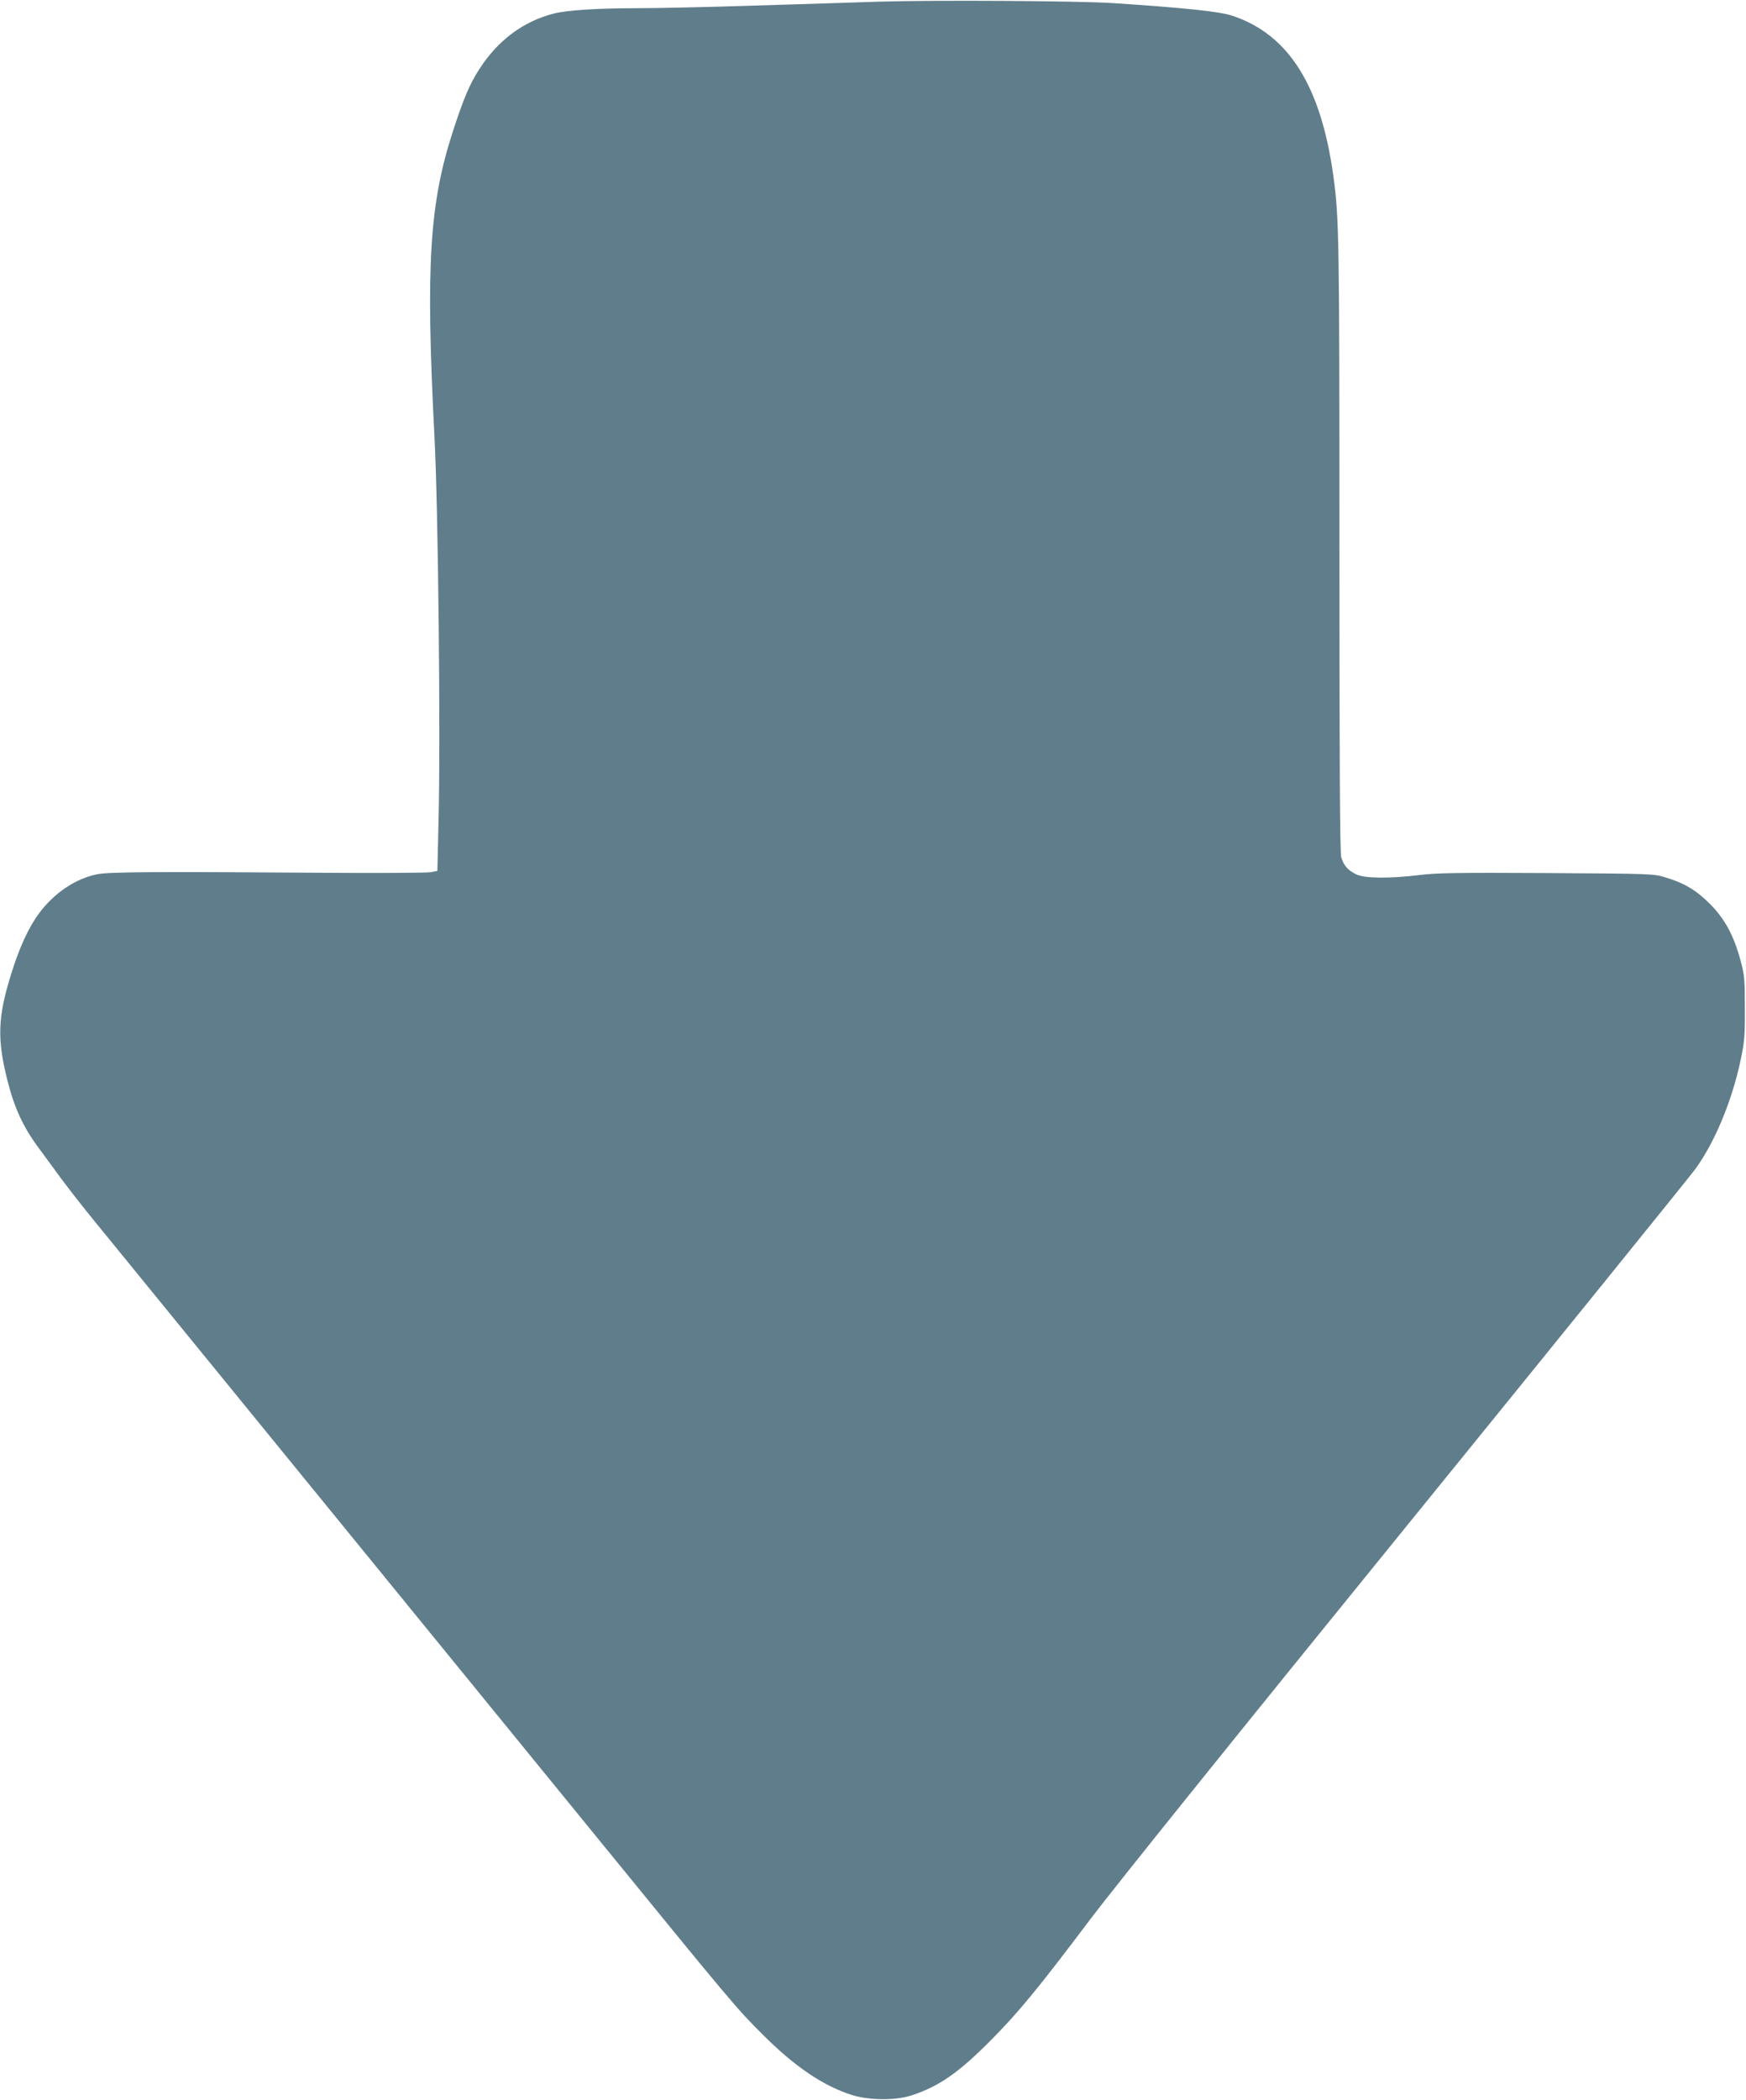
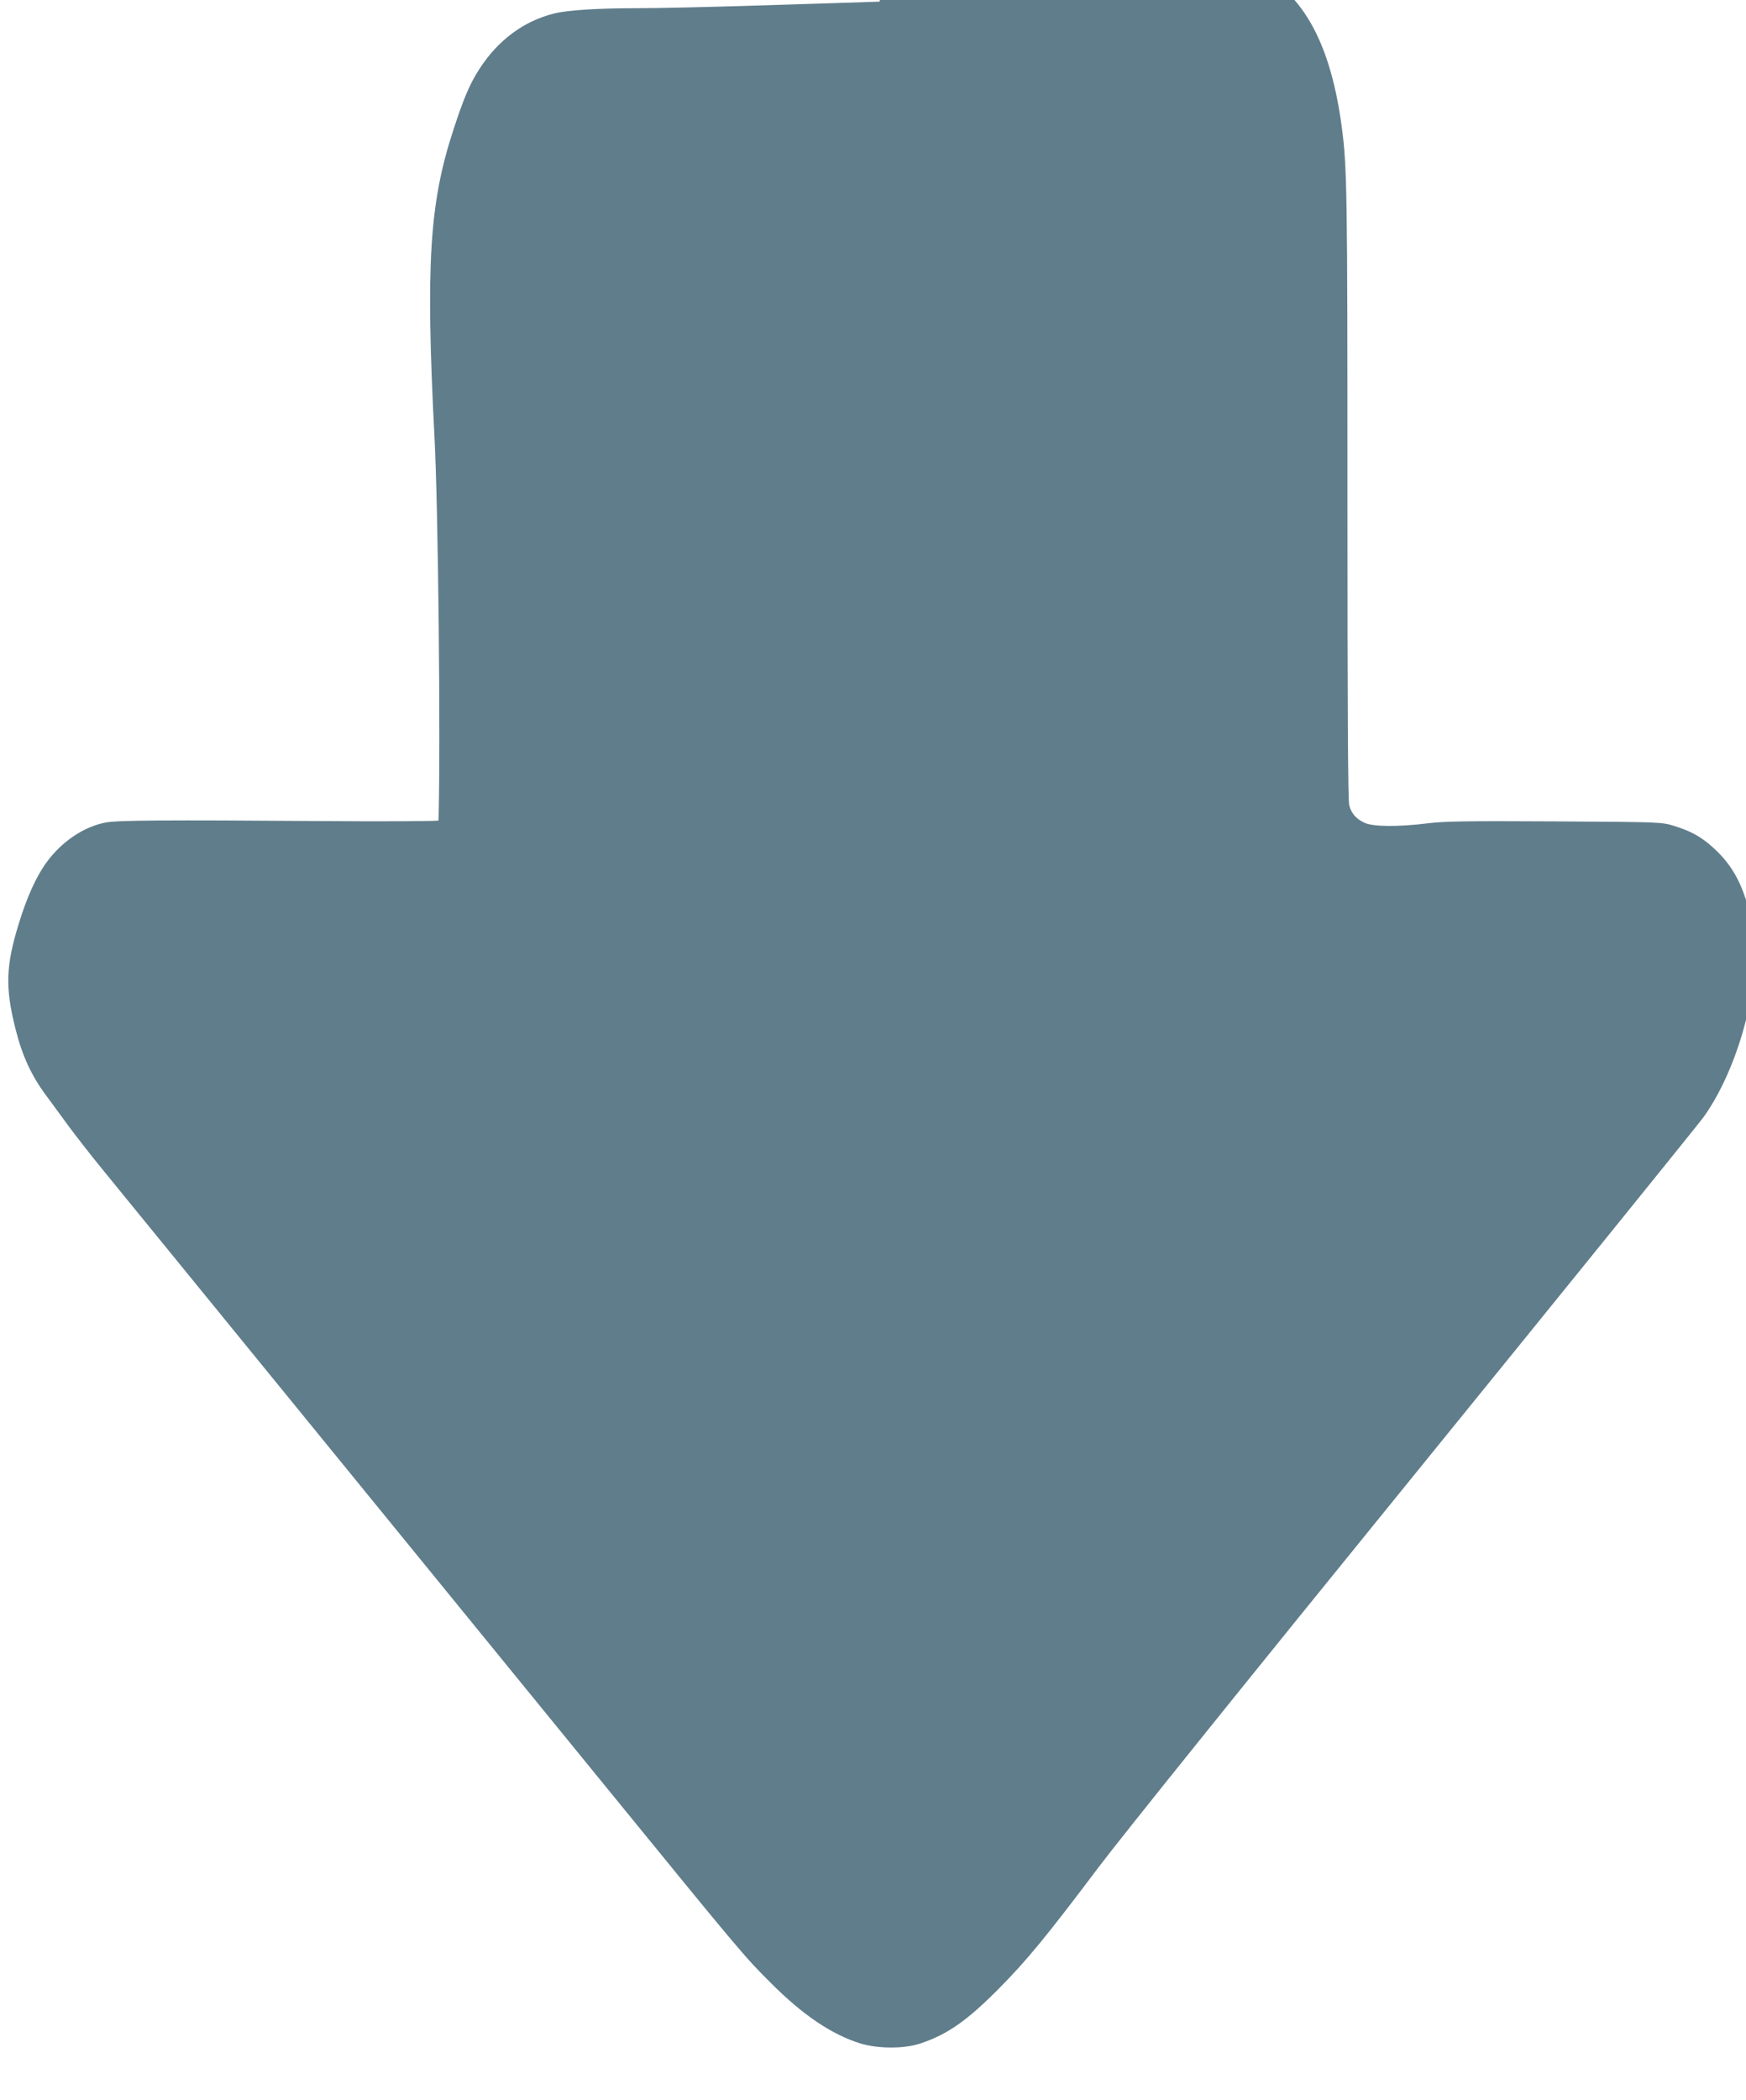
<svg xmlns="http://www.w3.org/2000/svg" version="1.0" width="1065pt" height="1280pt" viewBox="0 0 1065 1280" preserveAspectRatio="xMidYMid meet">
  <g transform="translate(0,1280) scale(0.1,-0.1)" fill="#607d8b" stroke="none">
-     <path d="M5365 12790 c-148 -5 -491 -16 -762 -24 -271 -9 -595 -16 -720 -16 -236 0 -422 -12 -502 -32 -186 -46 -344 -163 -457 -339 -58 -89 -96 -179 -158 -369 -147 -448 -170 -822 -116 -1870 23 -436 38 -1837 25 -2342 l-7 -307 -42 -8 c-22 -4 -345 -6 -716 -3 -951 7 -1245 5 -1315 -9 -132 -25 -266 -115 -358 -240 -63 -85 -121 -212 -170 -372 -81 -260 -85 -394 -22 -644 42 -167 96 -284 186 -406 35 -48 99 -134 141 -192 43 -58 137 -179 211 -269 73 -90 643 -788 1267 -1553 624 -765 1433 -1757 1799 -2205 814 -998 844 -1034 1001 -1190 198 -199 374 -317 550 -372 106 -32 266 -33 364 0 165 55 283 137 476 331 174 175 296 324 610 741 145 192 902 1133 1936 2405 934 1150 1724 2126 1756 2170 119 165 222 413 275 662 24 114 27 150 26 318 0 174 -2 199 -26 289 -41 153 -97 256 -187 346 -83 83 -156 127 -270 161 -74 23 -83 23 -725 27 -542 3 -670 1 -777 -12 -178 -22 -331 -21 -383 3 -52 24 -80 56 -94 106 -8 28 -11 585 -11 1900 0 1858 -2 1997 -36 2245 -75 555 -273 870 -617 984 -76 26 -290 48 -727 77 -210 14 -1091 19 -1425 9z" />
+     <path d="M5365 12790 c-148 -5 -491 -16 -762 -24 -271 -9 -595 -16 -720 -16 -236 0 -422 -12 -502 -32 -186 -46 -344 -163 -457 -339 -58 -89 -96 -179 -158 -369 -147 -448 -170 -822 -116 -1870 23 -436 38 -1837 25 -2342 c-22 -4 -345 -6 -716 -3 -951 7 -1245 5 -1315 -9 -132 -25 -266 -115 -358 -240 -63 -85 -121 -212 -170 -372 -81 -260 -85 -394 -22 -644 42 -167 96 -284 186 -406 35 -48 99 -134 141 -192 43 -58 137 -179 211 -269 73 -90 643 -788 1267 -1553 624 -765 1433 -1757 1799 -2205 814 -998 844 -1034 1001 -1190 198 -199 374 -317 550 -372 106 -32 266 -33 364 0 165 55 283 137 476 331 174 175 296 324 610 741 145 192 902 1133 1936 2405 934 1150 1724 2126 1756 2170 119 165 222 413 275 662 24 114 27 150 26 318 0 174 -2 199 -26 289 -41 153 -97 256 -187 346 -83 83 -156 127 -270 161 -74 23 -83 23 -725 27 -542 3 -670 1 -777 -12 -178 -22 -331 -21 -383 3 -52 24 -80 56 -94 106 -8 28 -11 585 -11 1900 0 1858 -2 1997 -36 2245 -75 555 -273 870 -617 984 -76 26 -290 48 -727 77 -210 14 -1091 19 -1425 9z" />
  </g>
</svg>